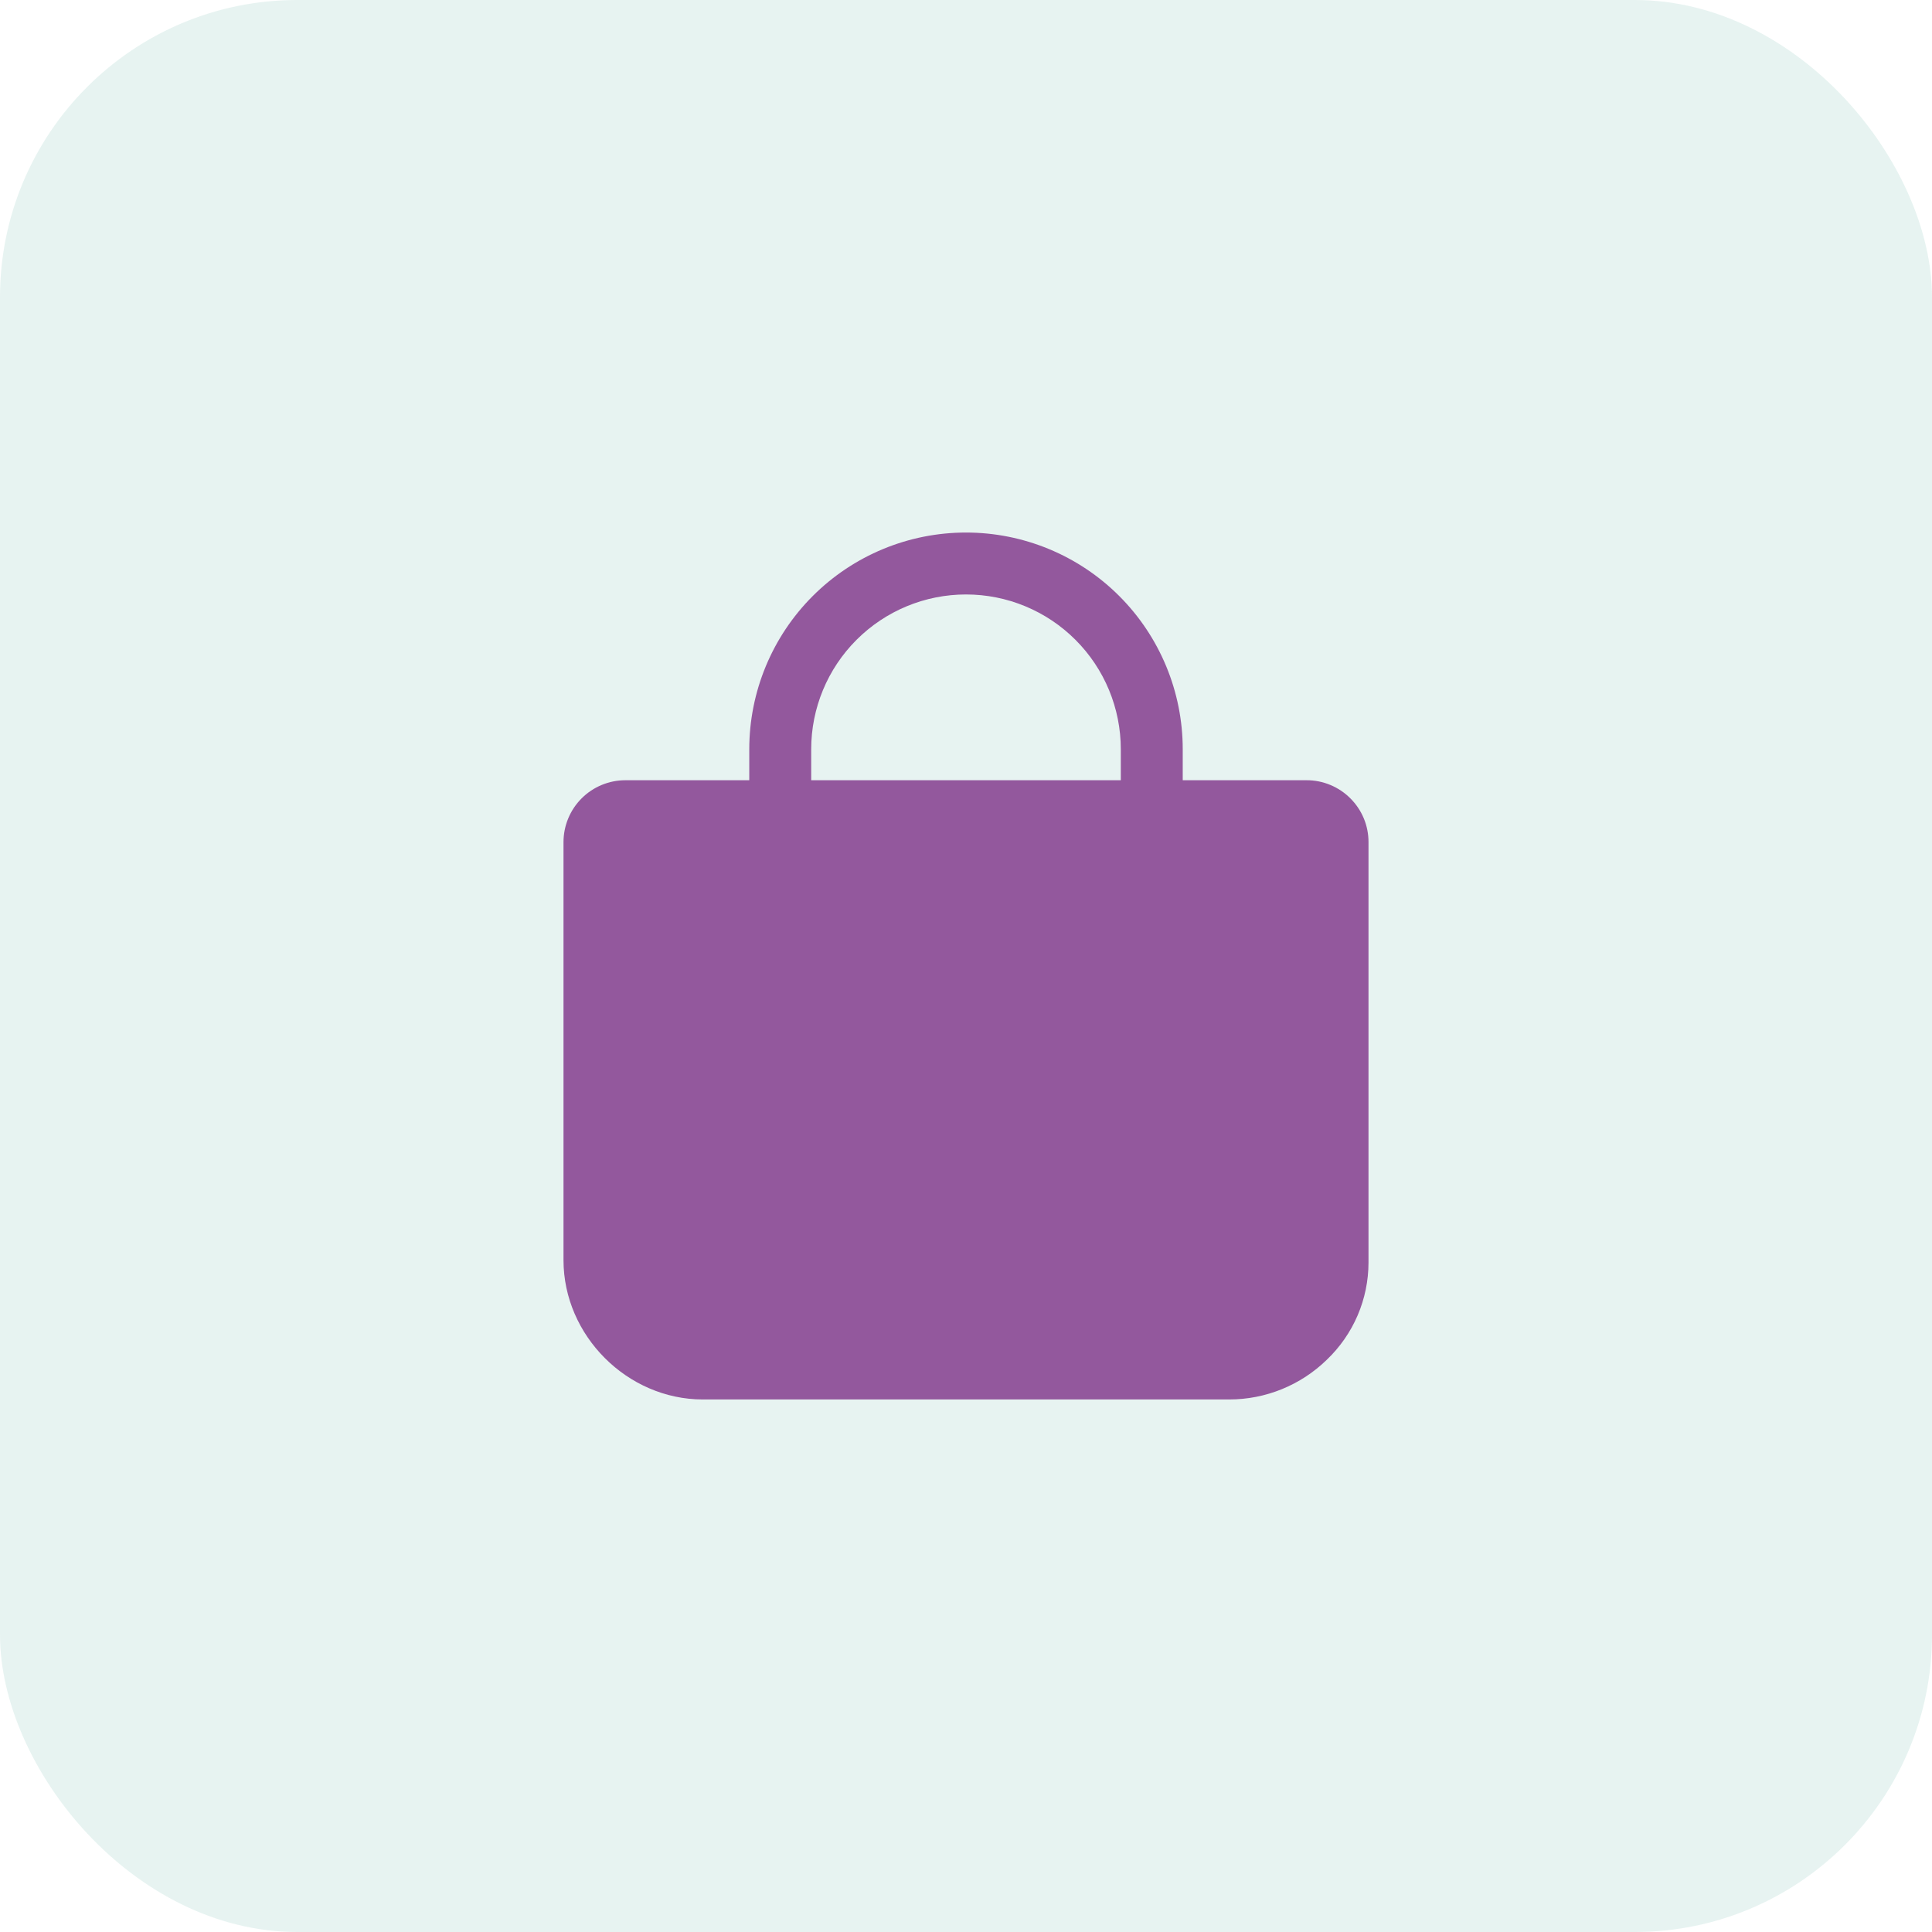
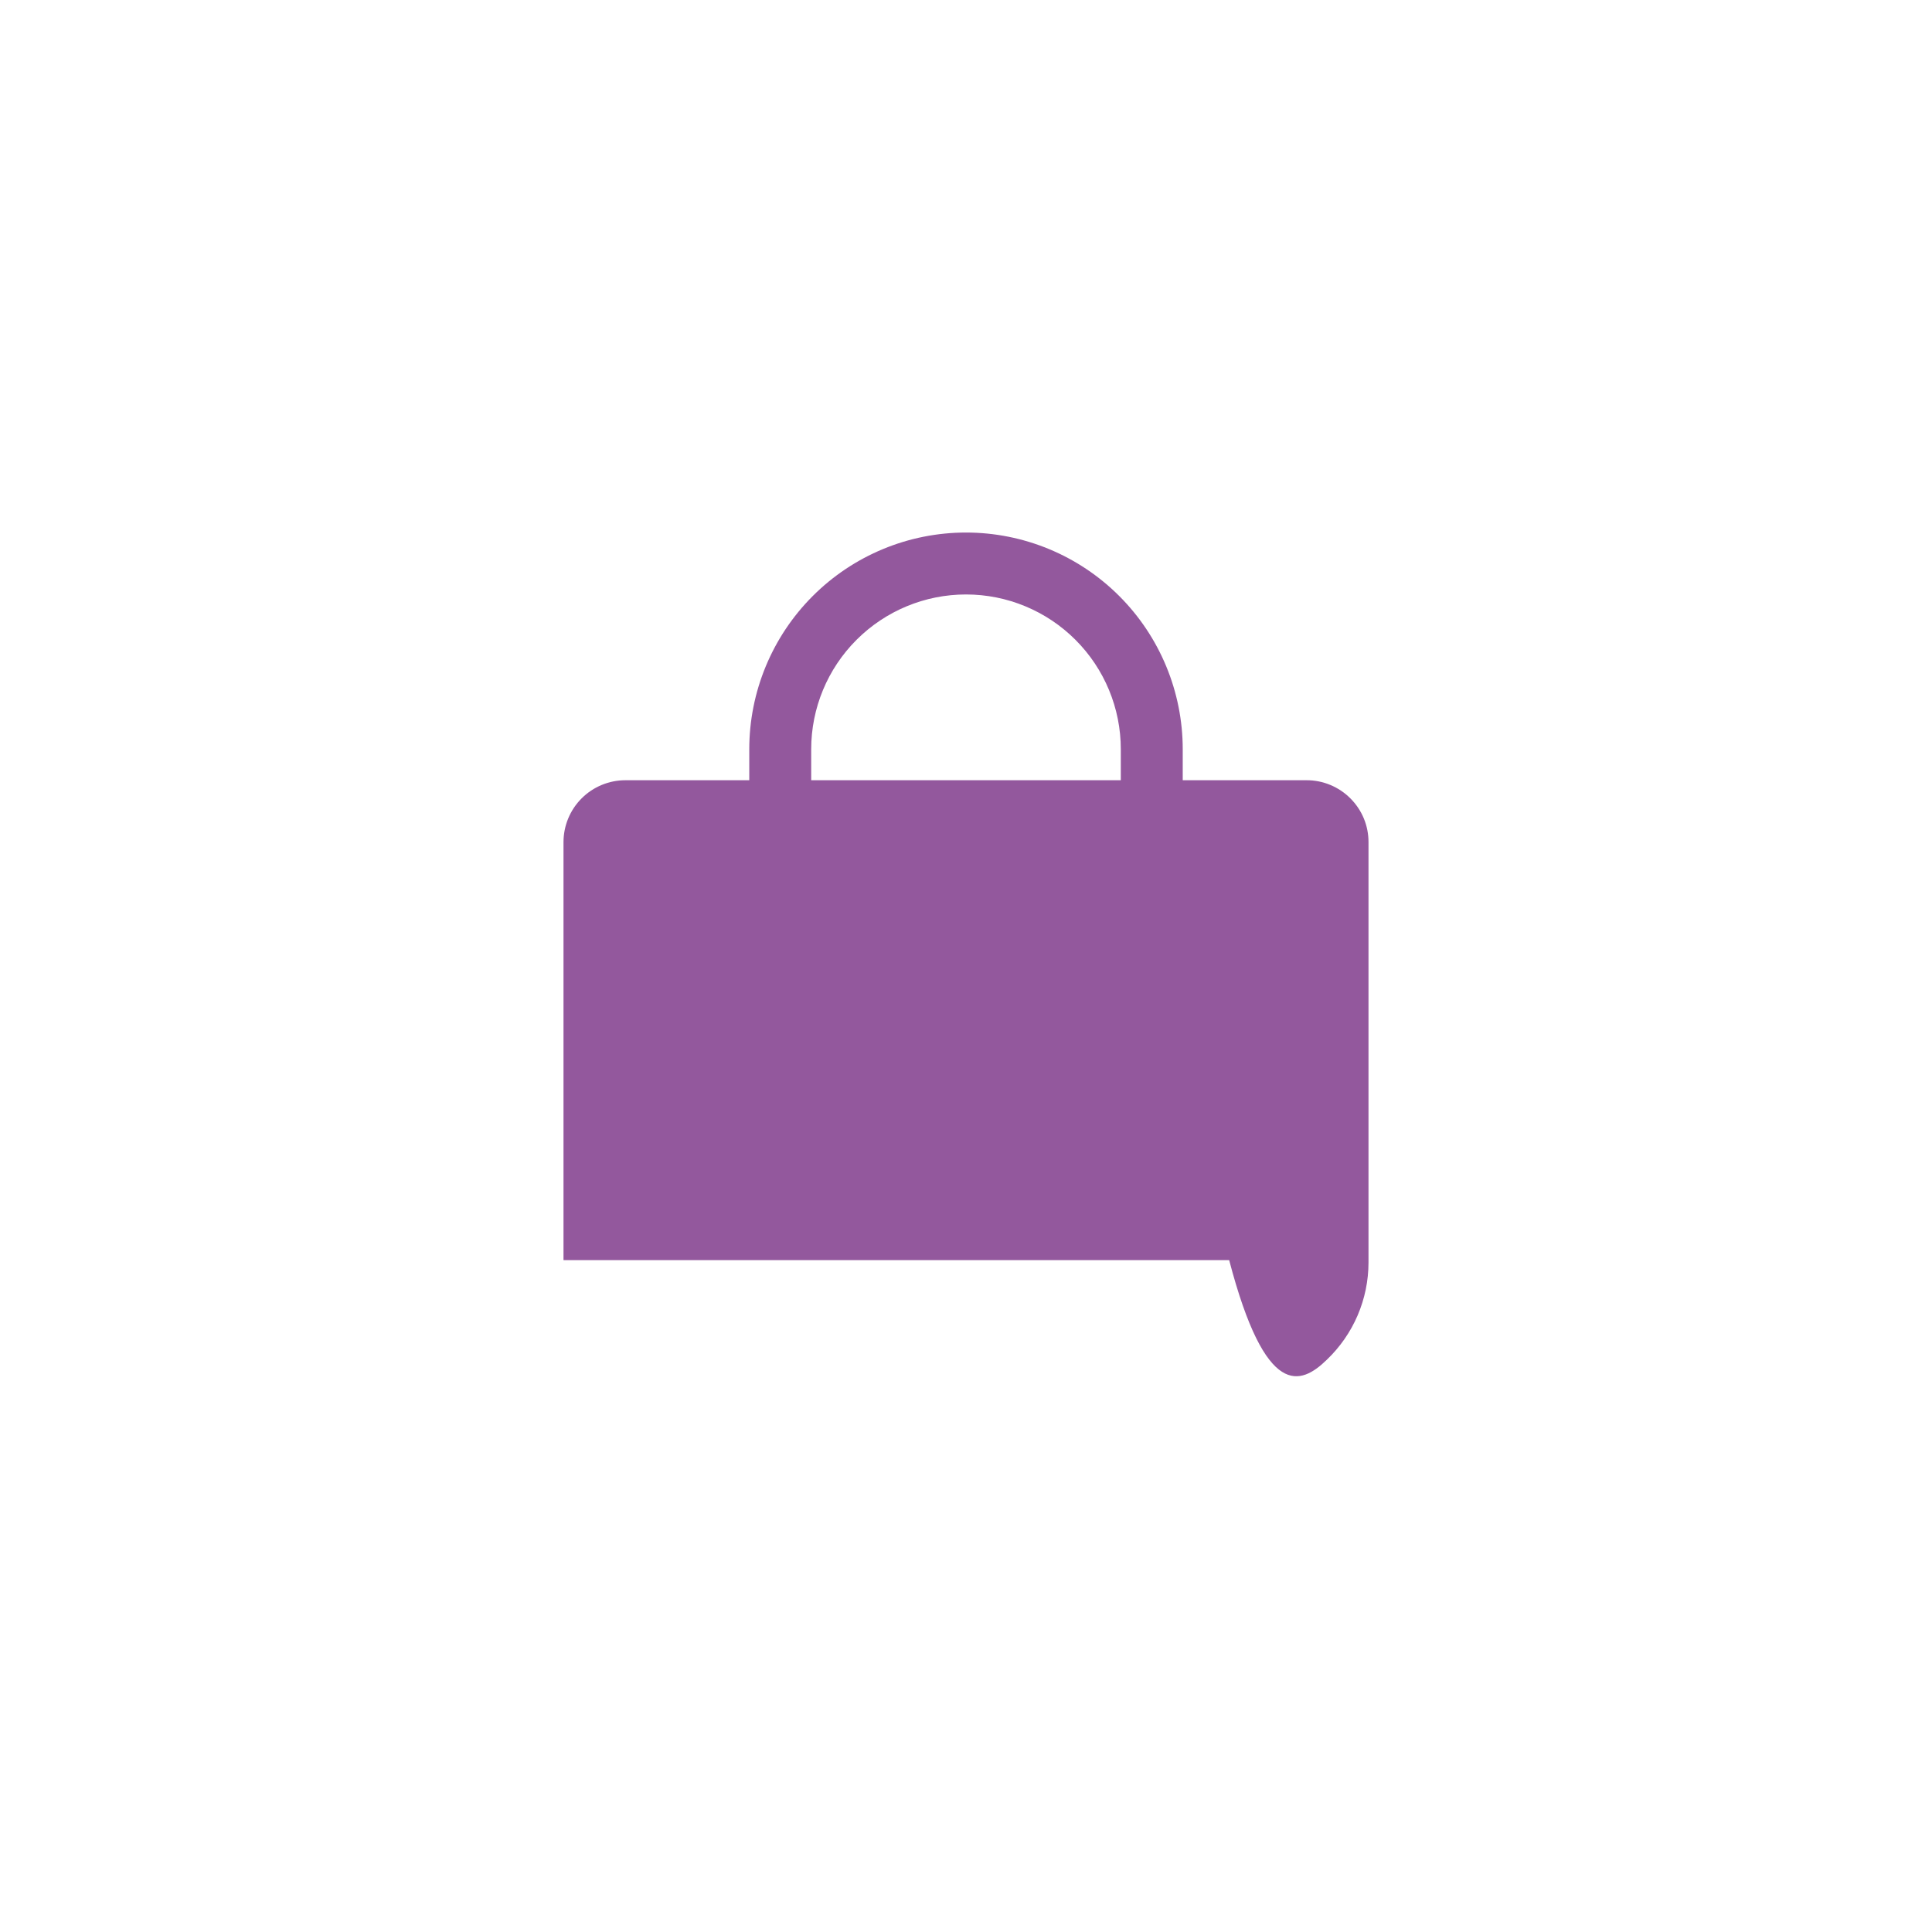
<svg xmlns="http://www.w3.org/2000/svg" width="78" height="78" viewBox="0 0 78 78" fill="none">
-   <rect width="78" height="78" rx="12" fill="#5EAFA0" fill-opacity="0.15" />
-   <path d="M54.52 32.234C54.288 32.001 54.012 31.816 53.708 31.69C53.405 31.564 53.079 31.499 52.75 31.5H47.75V30.25C47.75 27.929 46.828 25.704 45.187 24.063C43.546 22.422 41.321 21.5 39 21.5C36.679 21.5 34.454 22.422 32.813 24.063C31.172 25.704 30.25 27.929 30.25 30.25V31.5H25.25C24.587 31.5 23.951 31.763 23.482 32.232C23.013 32.701 22.75 33.337 22.75 34V50.875C22.75 53.922 25.328 56.5 28.375 56.5H49.625C51.099 56.501 52.514 55.924 53.569 54.895C54.099 54.388 54.522 53.78 54.811 53.106C55.1 52.432 55.249 51.706 55.25 50.973V34C55.251 33.672 55.187 33.347 55.062 33.044C54.936 32.741 54.752 32.466 54.52 32.234ZM32.75 30.25C32.75 28.592 33.408 27.003 34.581 25.831C35.753 24.659 37.342 24 39 24C40.658 24 42.247 24.659 43.419 25.831C44.592 27.003 45.25 28.592 45.25 30.25V31.5H32.75V30.25Z" fill="#93589D" />
+   <path d="M54.52 32.234C54.288 32.001 54.012 31.816 53.708 31.69C53.405 31.564 53.079 31.499 52.75 31.5H47.75V30.25C47.75 27.929 46.828 25.704 45.187 24.063C43.546 22.422 41.321 21.5 39 21.5C36.679 21.5 34.454 22.422 32.813 24.063C31.172 25.704 30.25 27.929 30.25 30.25V31.5H25.25C24.587 31.5 23.951 31.763 23.482 32.232C23.013 32.701 22.75 33.337 22.75 34V50.875H49.625C51.099 56.501 52.514 55.924 53.569 54.895C54.099 54.388 54.522 53.78 54.811 53.106C55.1 52.432 55.249 51.706 55.25 50.973V34C55.251 33.672 55.187 33.347 55.062 33.044C54.936 32.741 54.752 32.466 54.52 32.234ZM32.75 30.25C32.75 28.592 33.408 27.003 34.581 25.831C35.753 24.659 37.342 24 39 24C40.658 24 42.247 24.659 43.419 25.831C44.592 27.003 45.25 28.592 45.25 30.25V31.5H32.75V30.25Z" fill="#93589D" />
</svg>